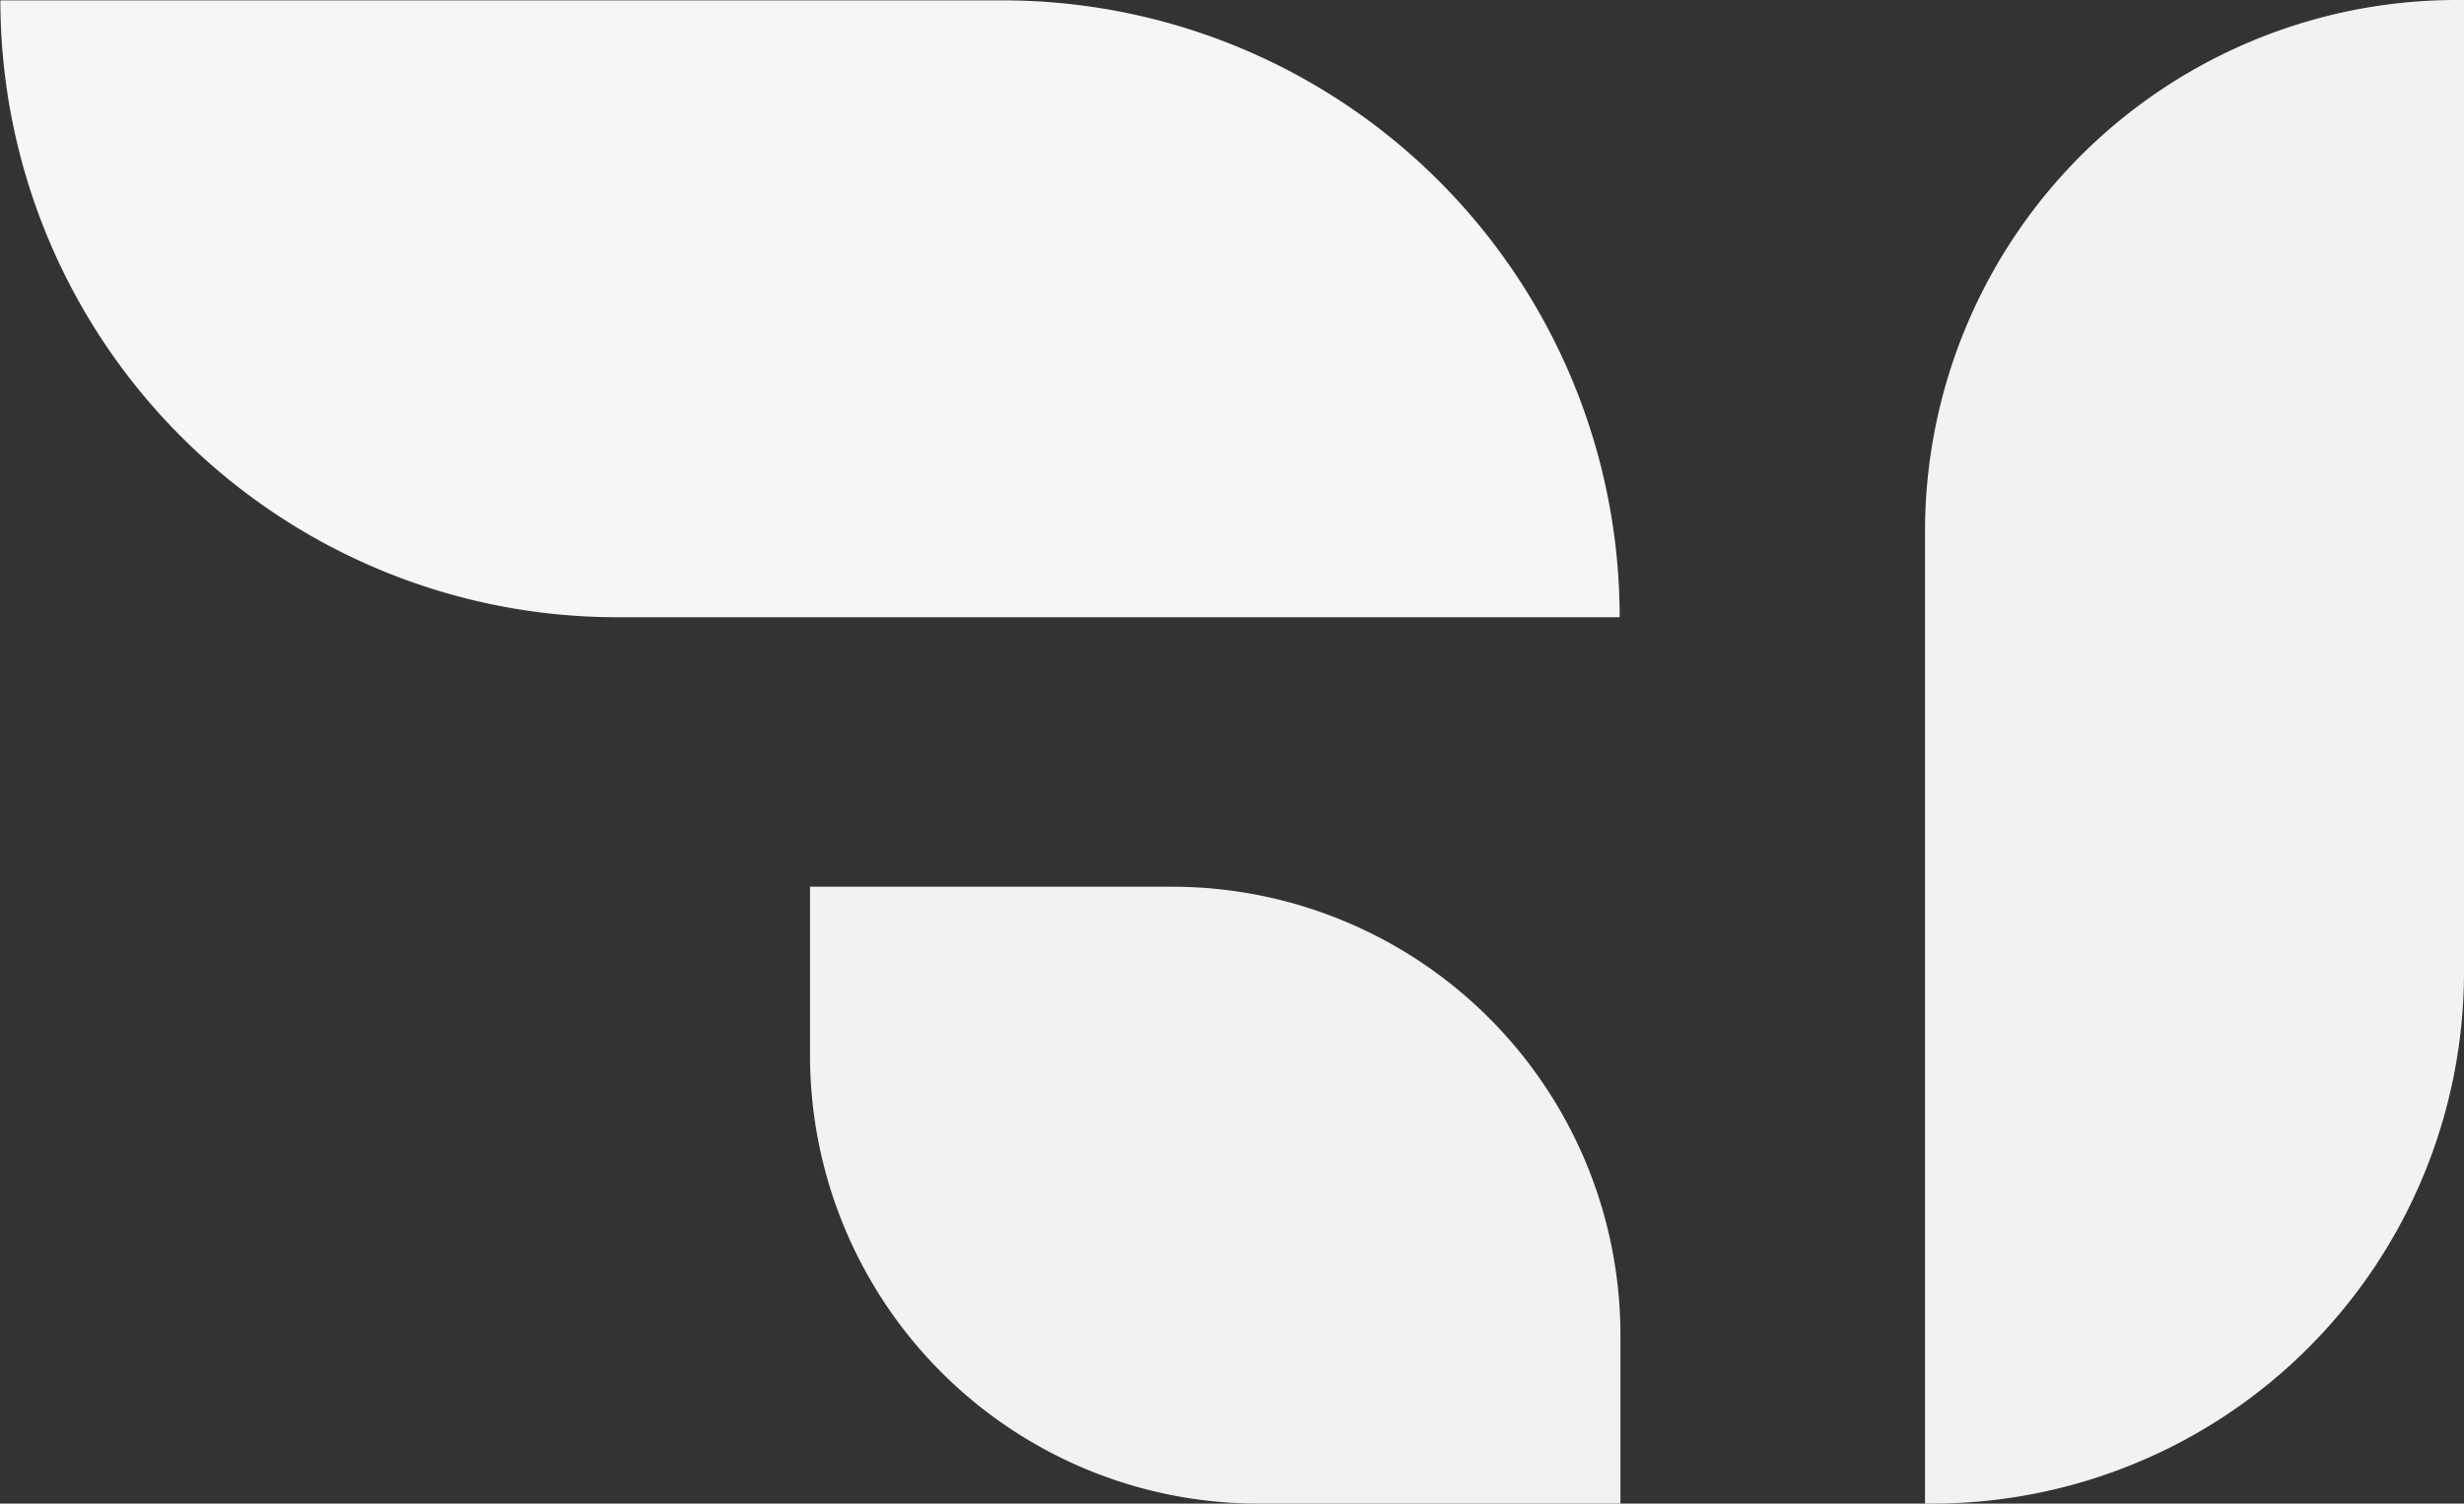
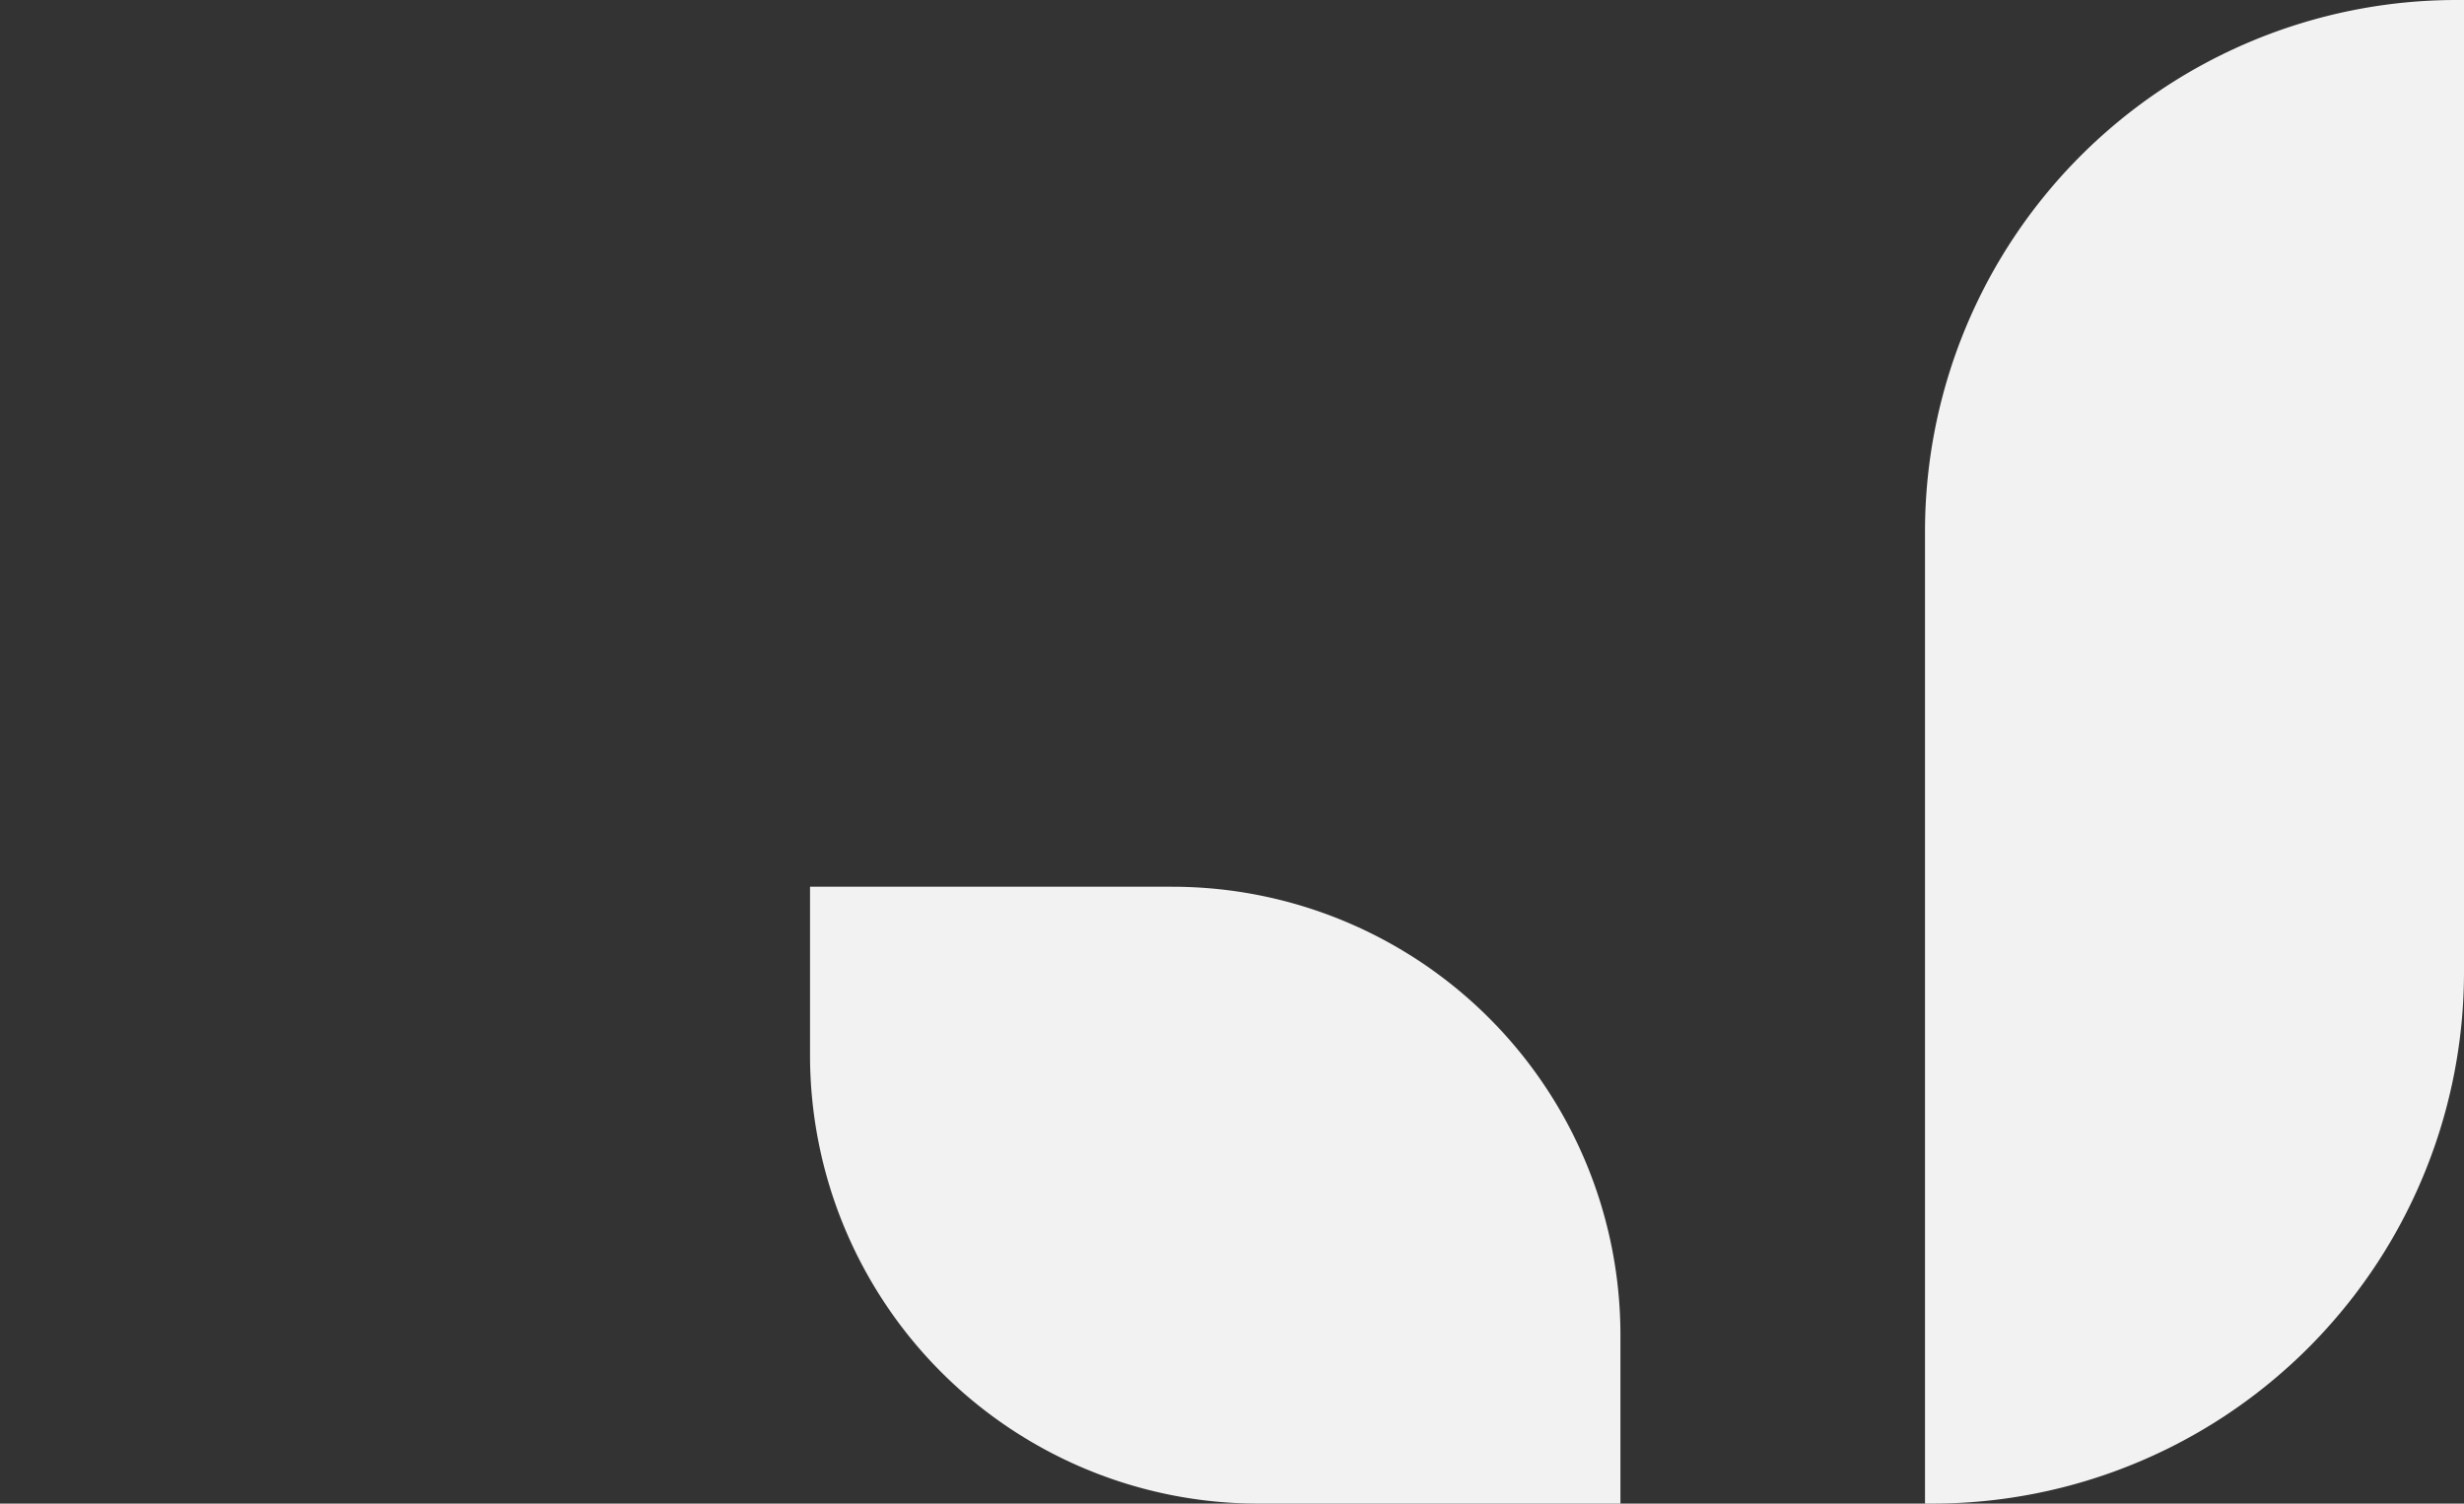
<svg xmlns="http://www.w3.org/2000/svg" viewBox="0 0 63.91 39">
  <rect x="0" y="0" width="63.91" height="39" fill="#333333" stroke="none" />
  <defs>
    <style>.cls-1{fill:#f2f2f2;}.cls-2{fill:#f8f6f4;}</style>
  </defs>
  <g id="Layer_2" data-name="Layer 2">
    <g id="Layer_1-2" data-name="Layer 1">
      <g id="_64" data-name="64">
        <path class="cls-1" d="M63.72,0h.19a0,0,0,0,1,0,0V25.21A13.79,13.79,0,0,1,50.12,39h-.19a0,0,0,0,1,0,0V13.79A13.79,13.79,0,0,1,63.72,0Z" />
-         <path class="cls-2" d="M29-13h0a0,0,0,0,1,0,0V13A16,16,0,0,1,13,29h0a0,0,0,0,1,0,0V3A16,16,0,0,1,29-13Z" transform="translate(13.01 29.01) rotate(-90)" />
        <path class="cls-1" d="M35.15,20.49h4.37a0,0,0,0,1,0,0v9.39A11.63,11.63,0,0,1,27.89,41.51H23.52a0,0,0,0,1,0,0V32.12A11.63,11.63,0,0,1,35.15,20.49Z" transform="translate(0.52 62.52) rotate(-90)" />
      </g>
    </g>
  </g>
</svg>